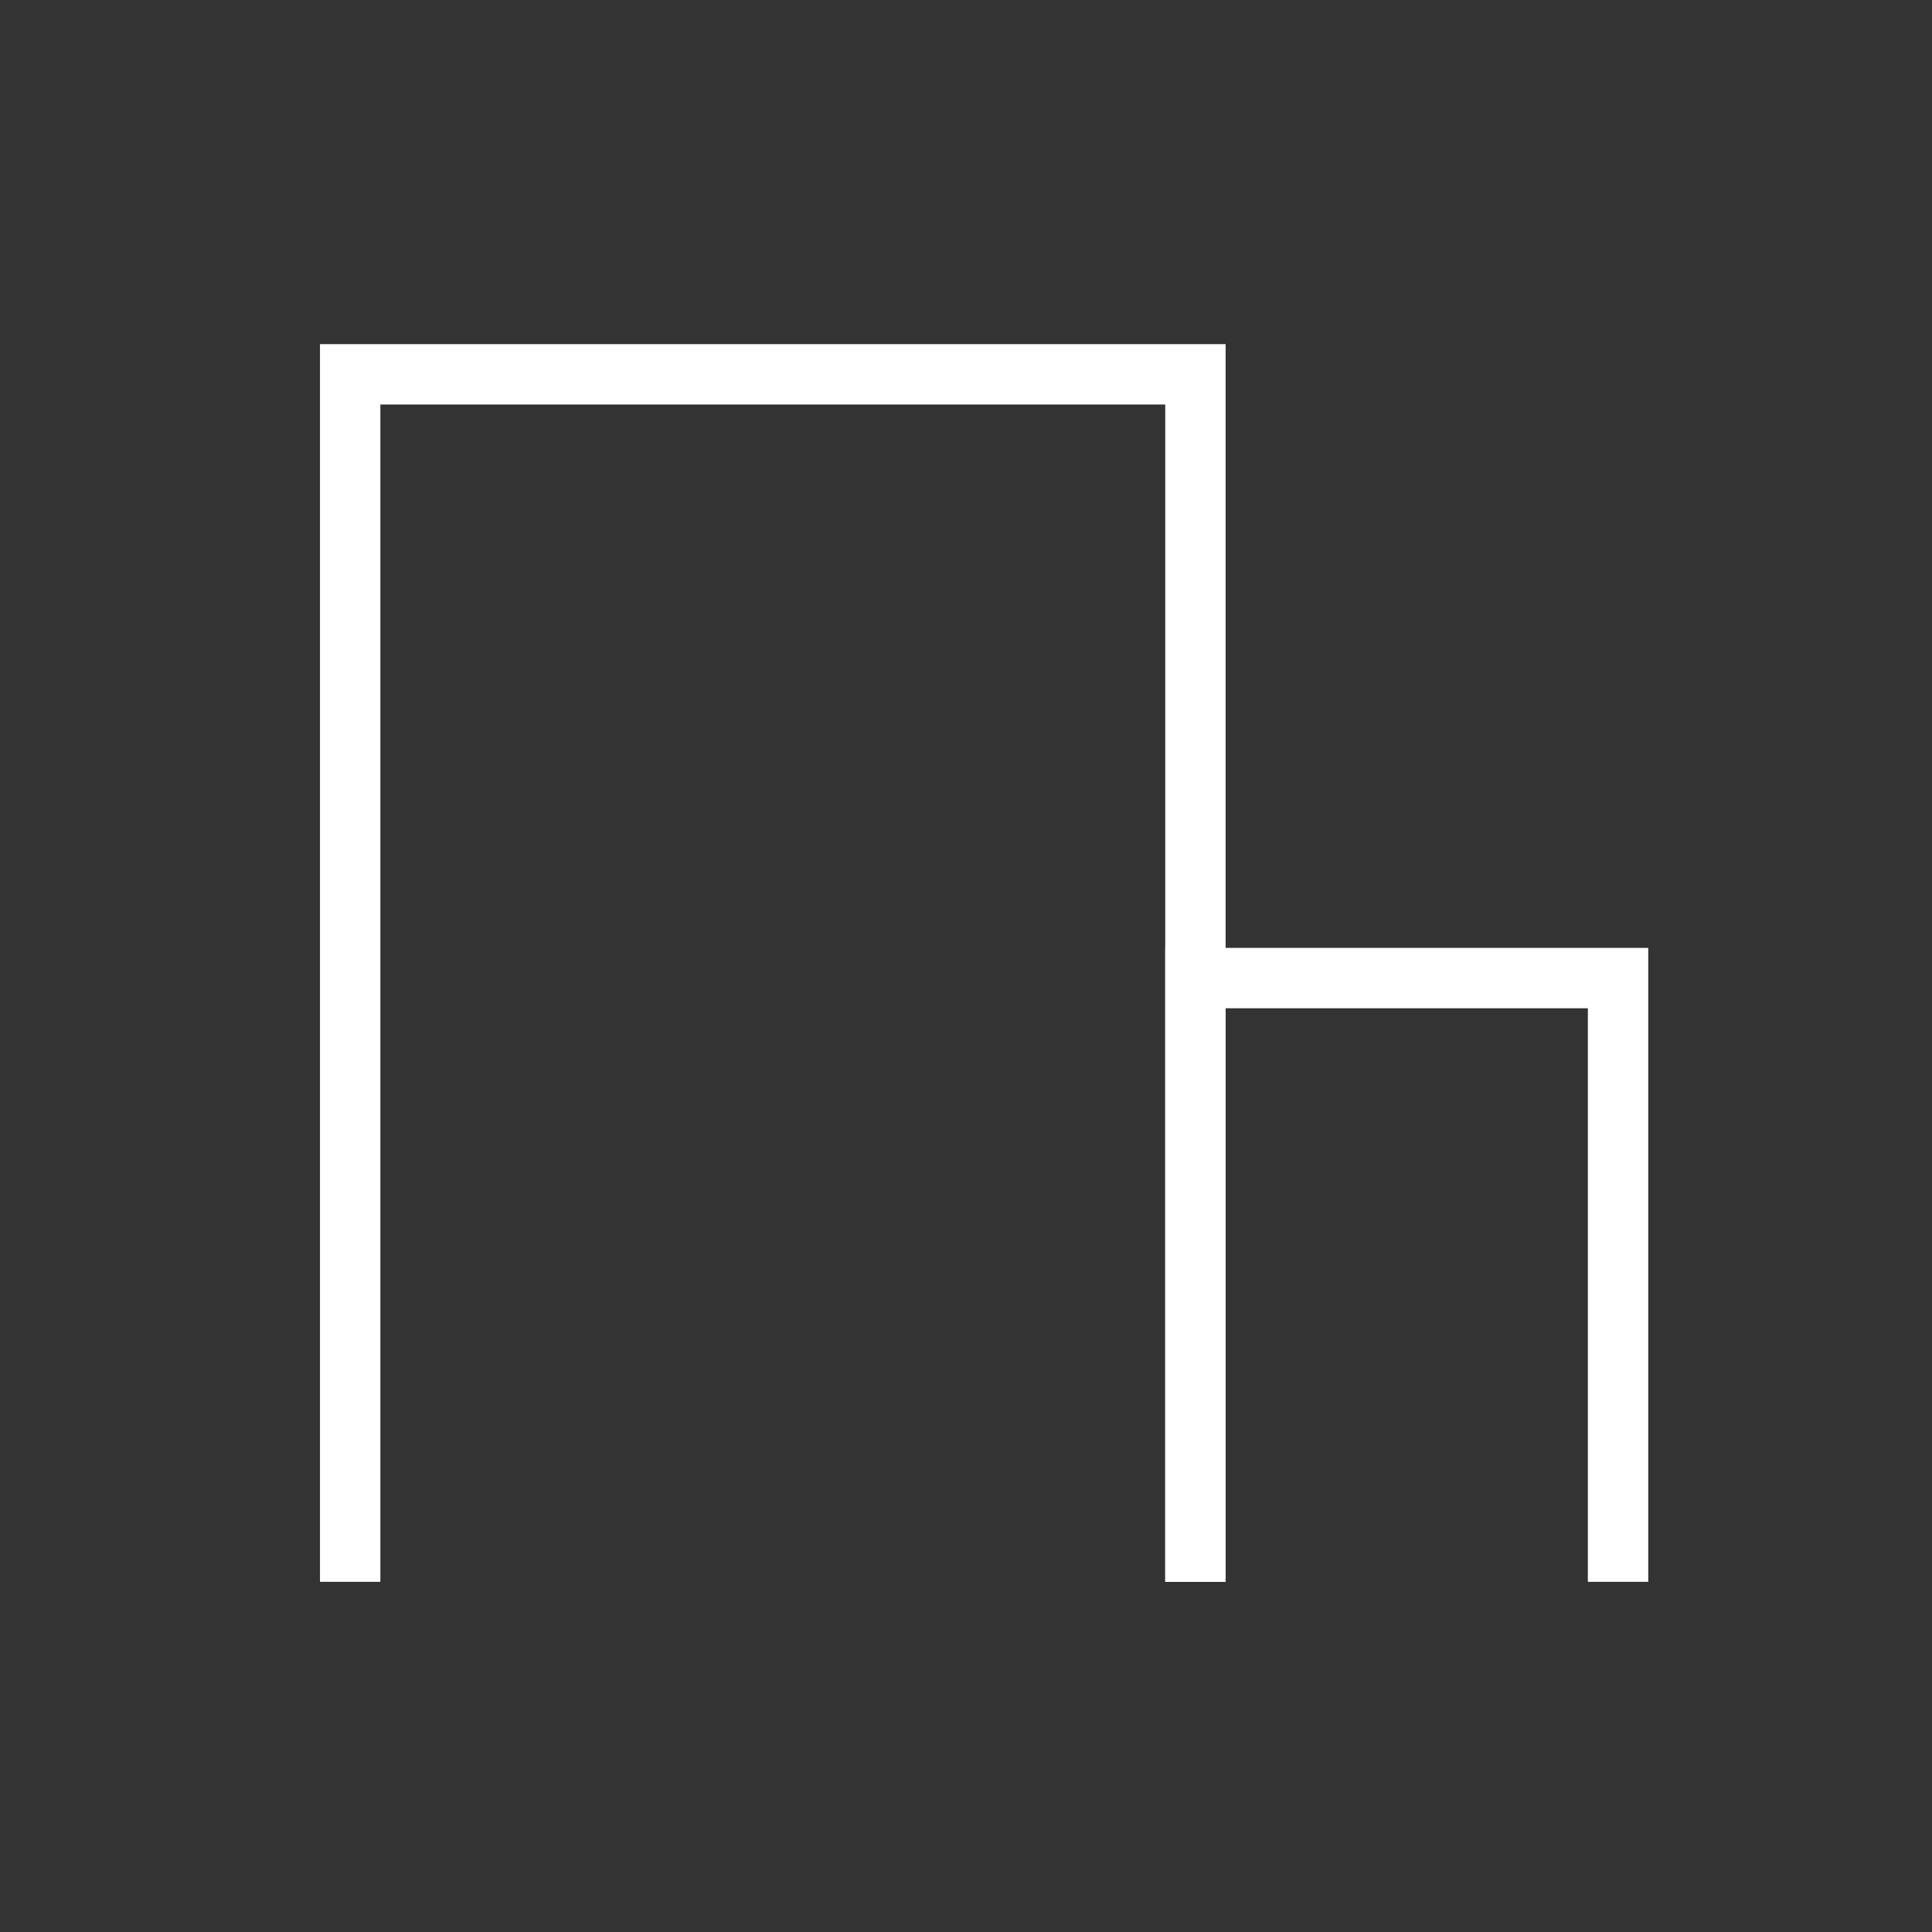
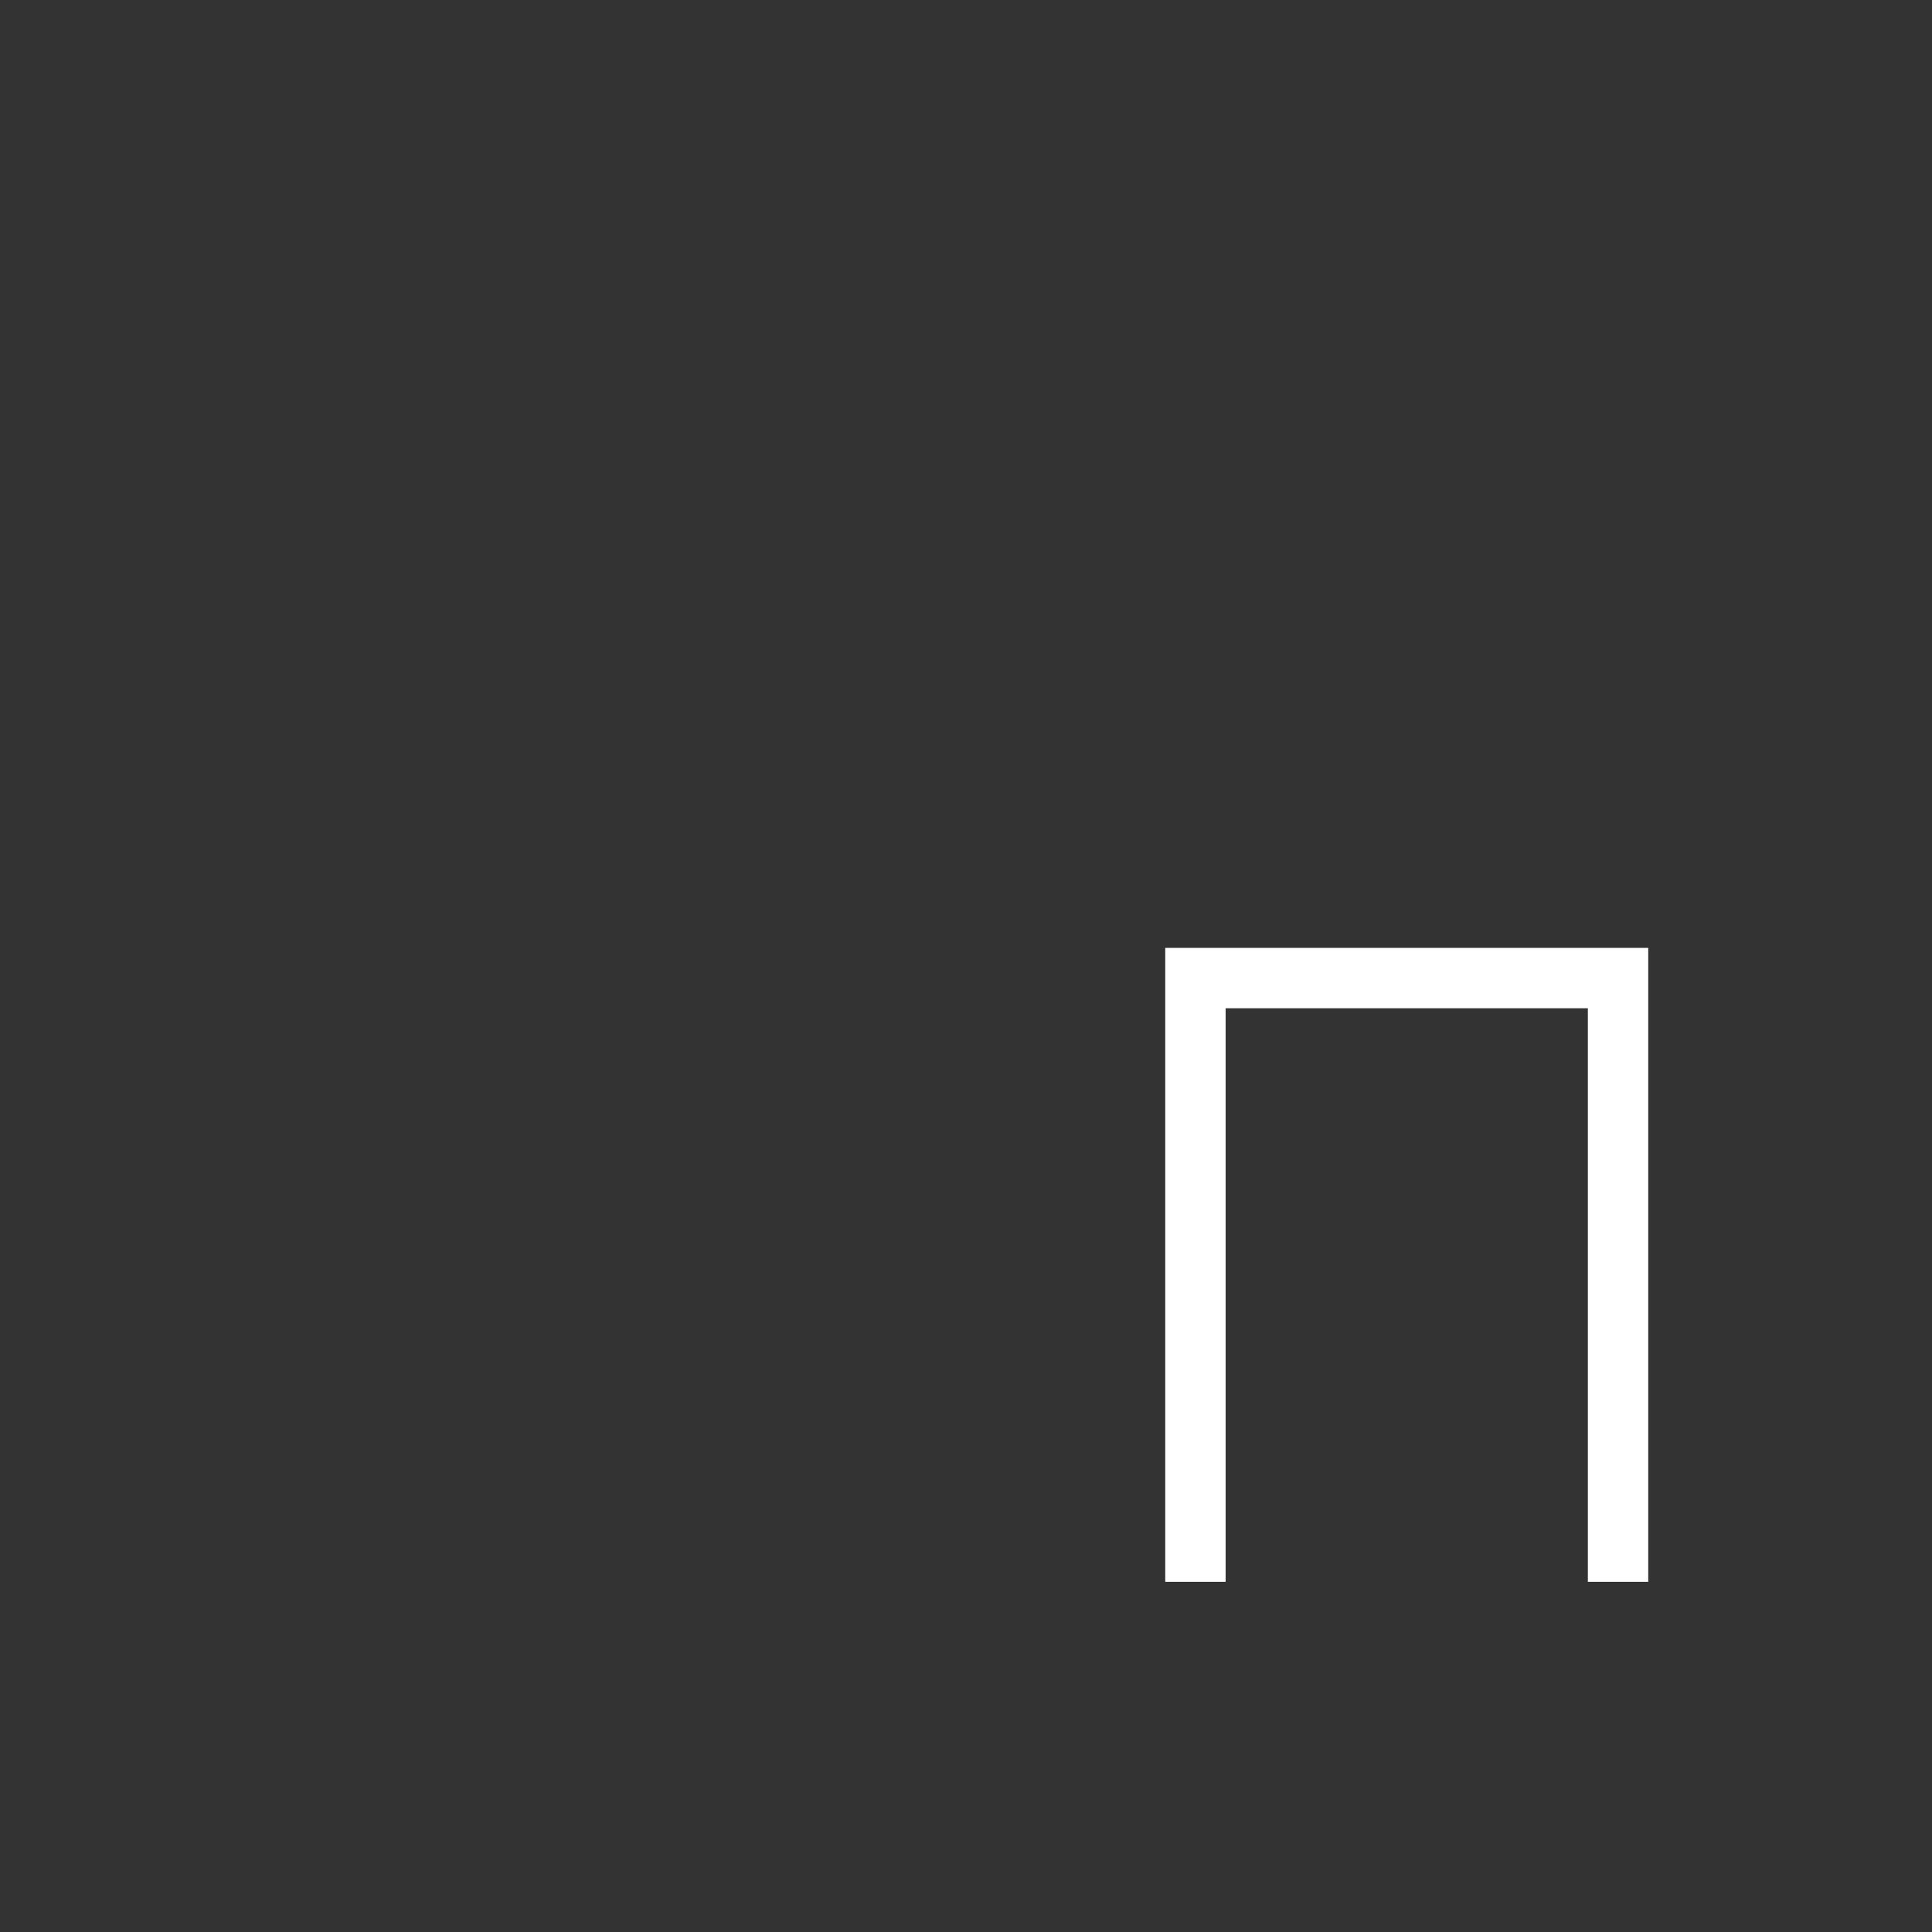
<svg xmlns="http://www.w3.org/2000/svg" xmlns:xlink="http://www.w3.org/1999/xlink" viewBox="0 0 32 32">
  <rect x="0" y="0" width="32" height="32" fill="#333333" stroke="none" />
  <defs>
    <symbol id="a" viewBox="0 0 32 32">
      <rect width="32" height="32" fill="#dce1e6" opacity="0" />
-       <polyline points="19.8 26.2 19.8 6.2 5.8 6.2 5.8 26.2" fill="none" stroke="#fff" stroke-miterlimit="10" />
      <polyline points="26.8 26.2 26.8 16.2 19.8 16.2 19.8 26.2" fill="none" stroke="#fff" stroke-miterlimit="10" />
    </symbol>
  </defs>
  <title>ic_nav_office_building3</title>
  <use width="32" height="32" xlink:href="#a" />
</svg>